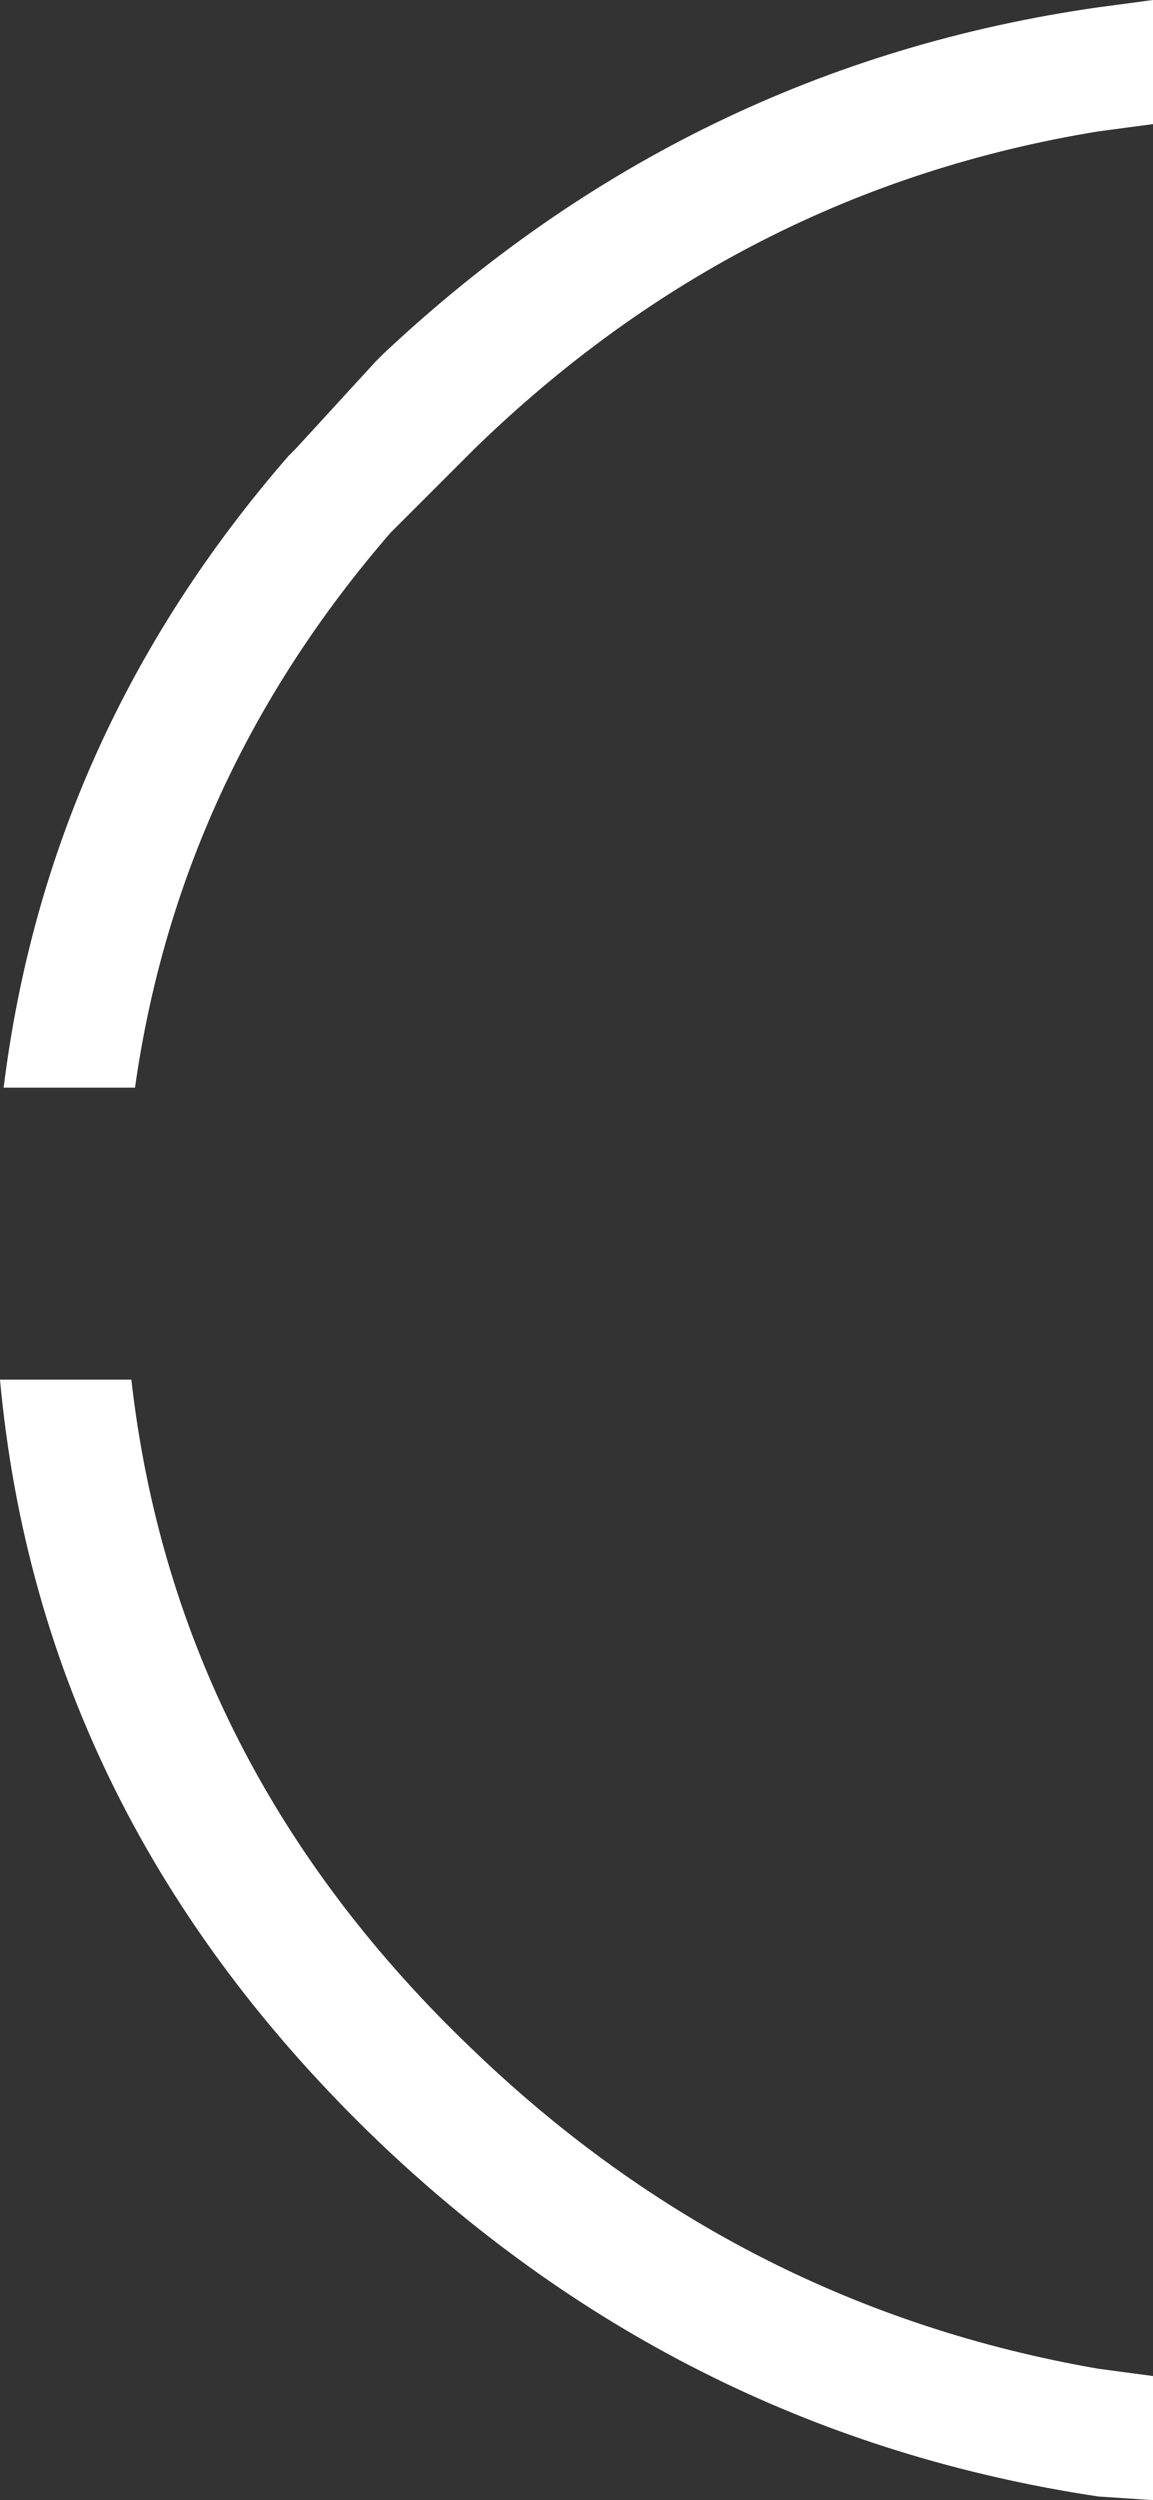
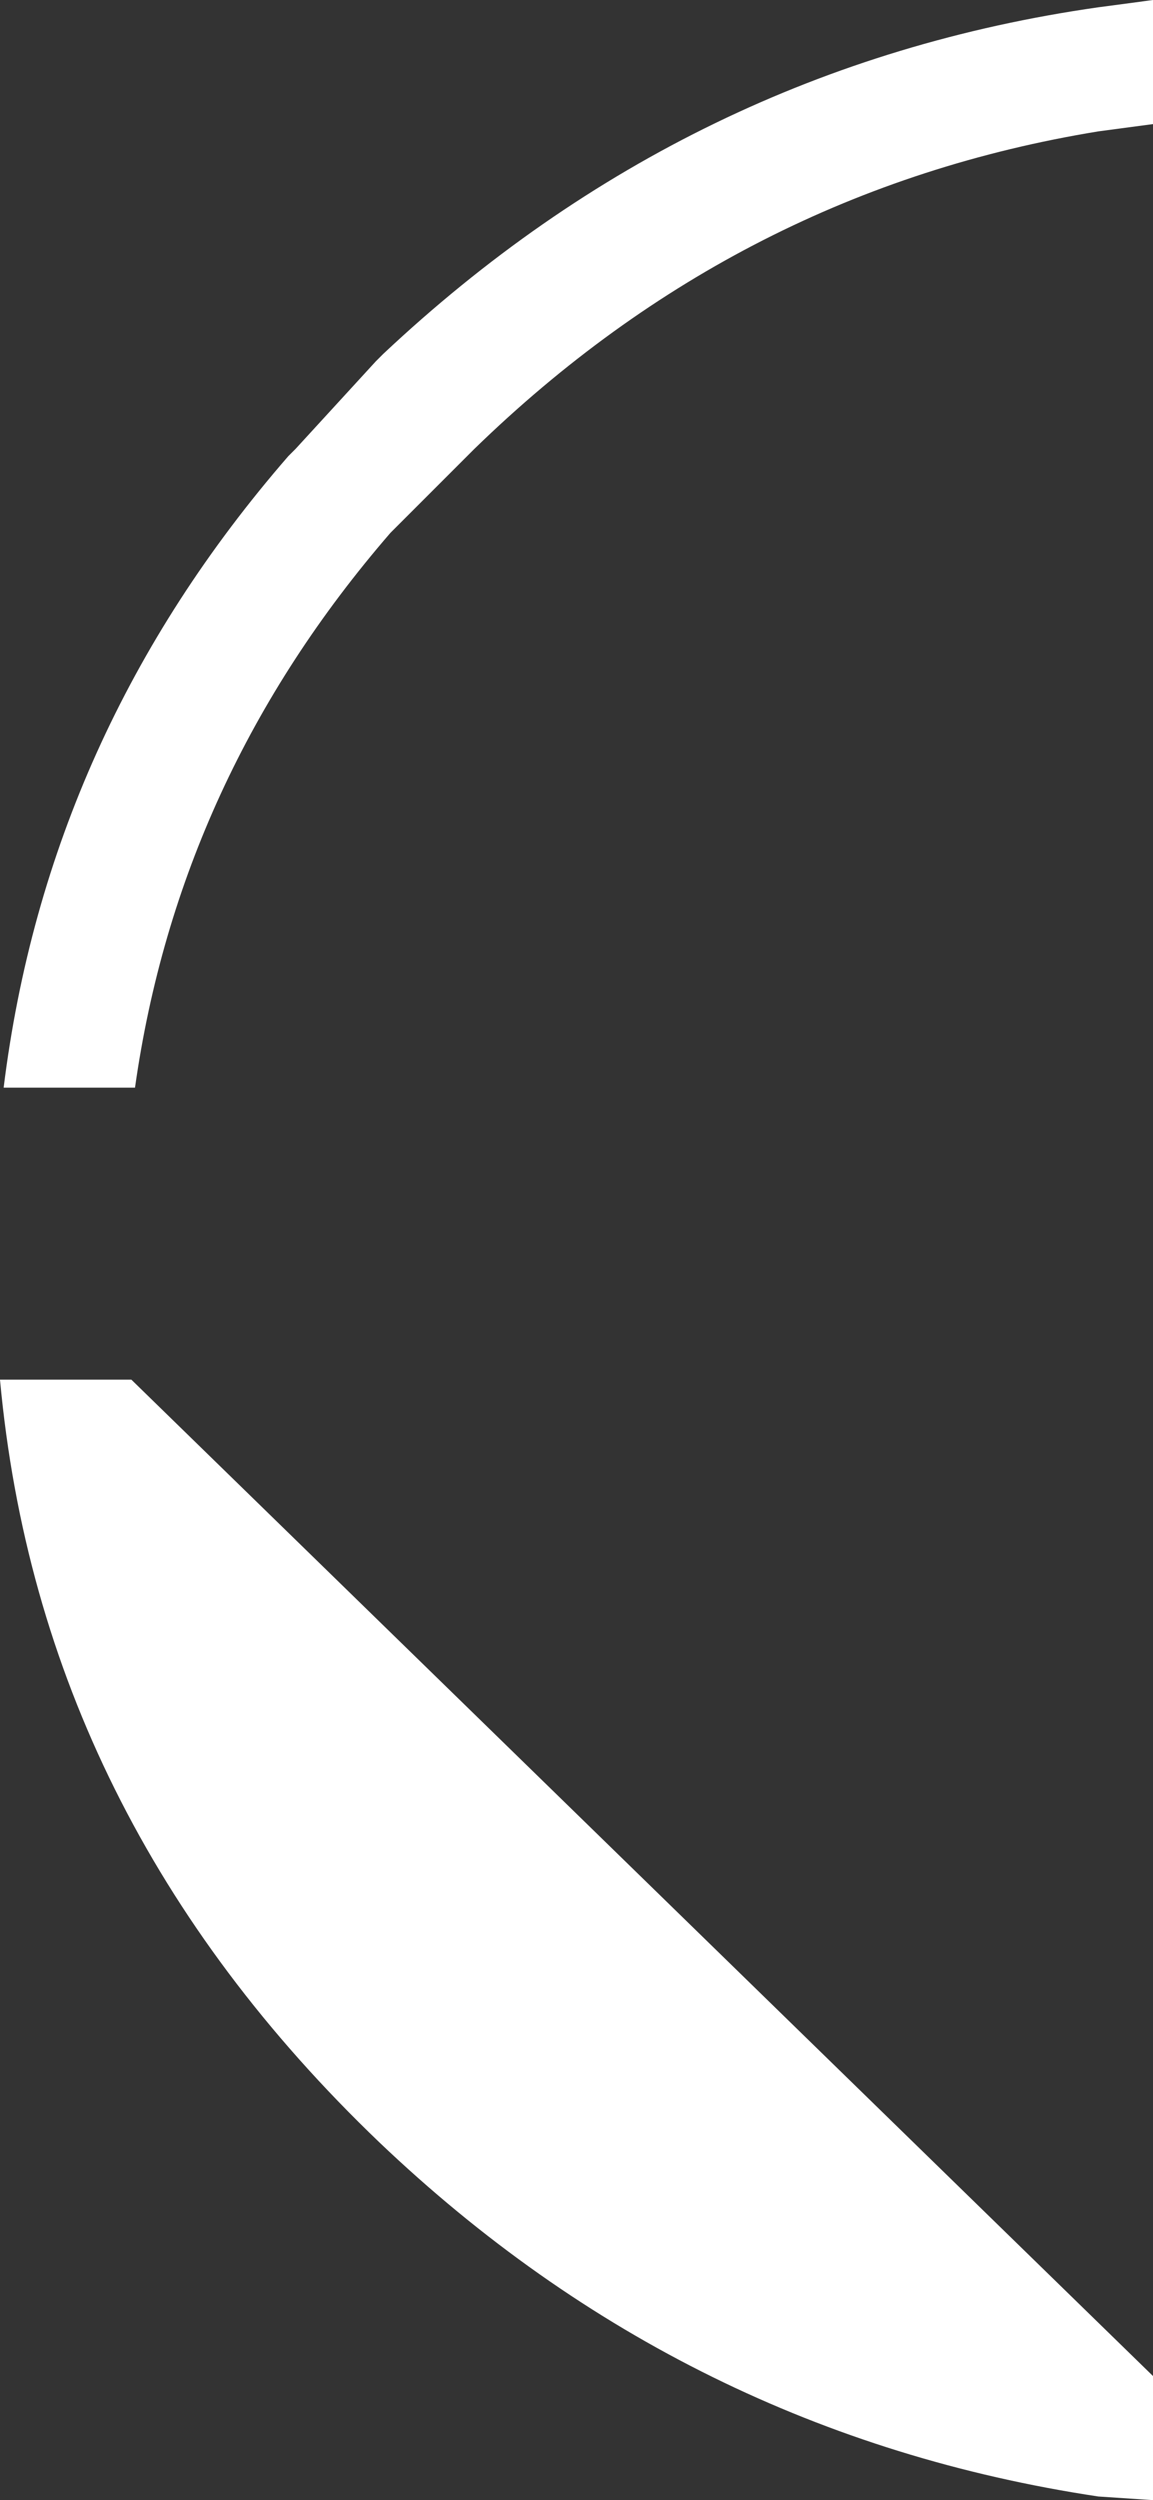
<svg xmlns="http://www.w3.org/2000/svg" height="34.25px" width="15.8px">
  <rect width="100%" height="100%" fill="#333333" stroke="none" />
  <g transform="matrix(1.0, 0.0, 0.0, 1.0, 19.3, 16.9)">
-     <path d="M-19.3 2.0 L-17.5 2.0 Q-16.9 7.3 -12.8 11.2 -9.15 14.7 -4.25 15.55 L-3.5 15.65 -3.5 17.35 -4.25 17.3 Q-9.9 16.45 -14.1 12.45 -18.75 8.0 -19.3 2.0 M-4.25 -16.8 L-3.5 -16.9 -3.5 -15.2 -4.25 -15.1 Q-9.15 -14.3 -12.8 -10.75 L-13.95 -9.6 Q-16.85 -6.25 -17.45 -2.0 L-19.25 -2.0 Q-18.65 -6.85 -15.35 -10.65 L-15.25 -10.75 -14.15 -11.95 -14.1 -12.0 -14.05 -12.05 Q-9.85 -16.0 -4.25 -16.8" fill="#ffffff" fill-rule="evenodd" stroke="none" />
+     <path d="M-19.3 2.0 L-17.5 2.0 L-3.5 15.65 -3.5 17.35 -4.25 17.3 Q-9.9 16.45 -14.1 12.45 -18.75 8.0 -19.3 2.0 M-4.25 -16.8 L-3.5 -16.9 -3.5 -15.2 -4.25 -15.1 Q-9.15 -14.3 -12.8 -10.75 L-13.95 -9.6 Q-16.85 -6.25 -17.45 -2.0 L-19.25 -2.0 Q-18.65 -6.85 -15.35 -10.65 L-15.25 -10.75 -14.15 -11.95 -14.1 -12.0 -14.05 -12.05 Q-9.85 -16.0 -4.25 -16.8" fill="#ffffff" fill-rule="evenodd" stroke="none" />
  </g>
</svg>